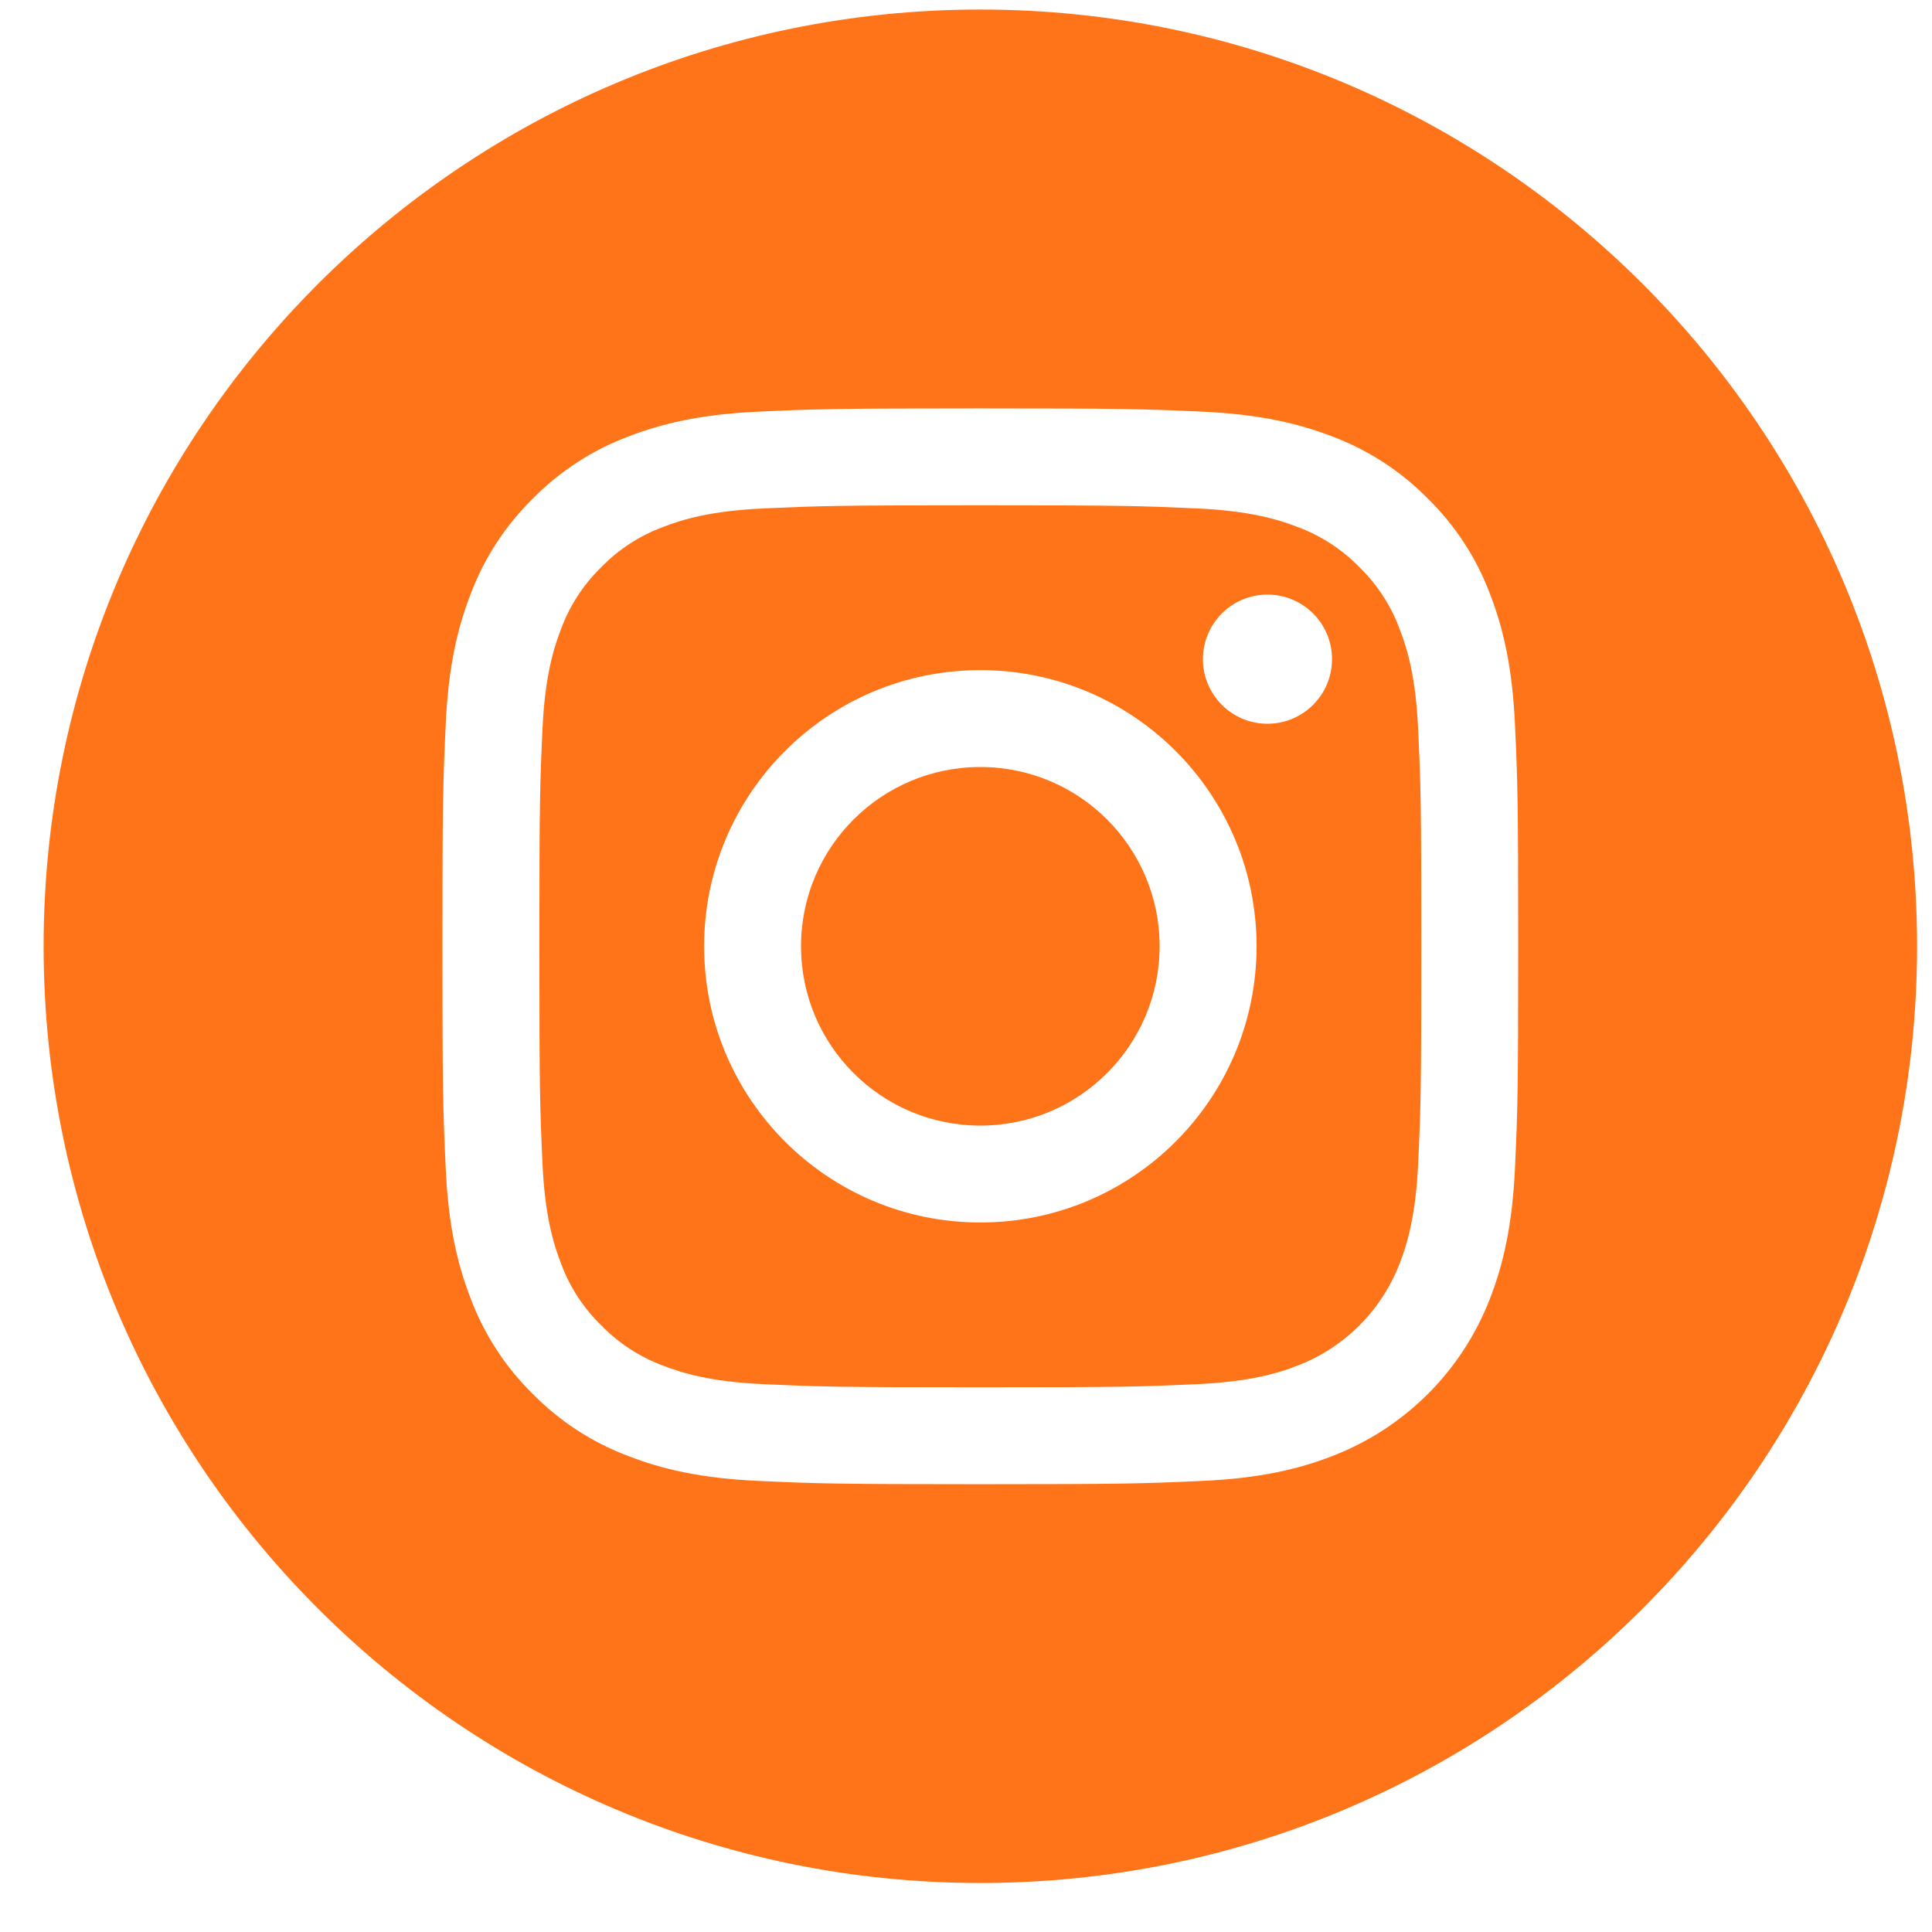
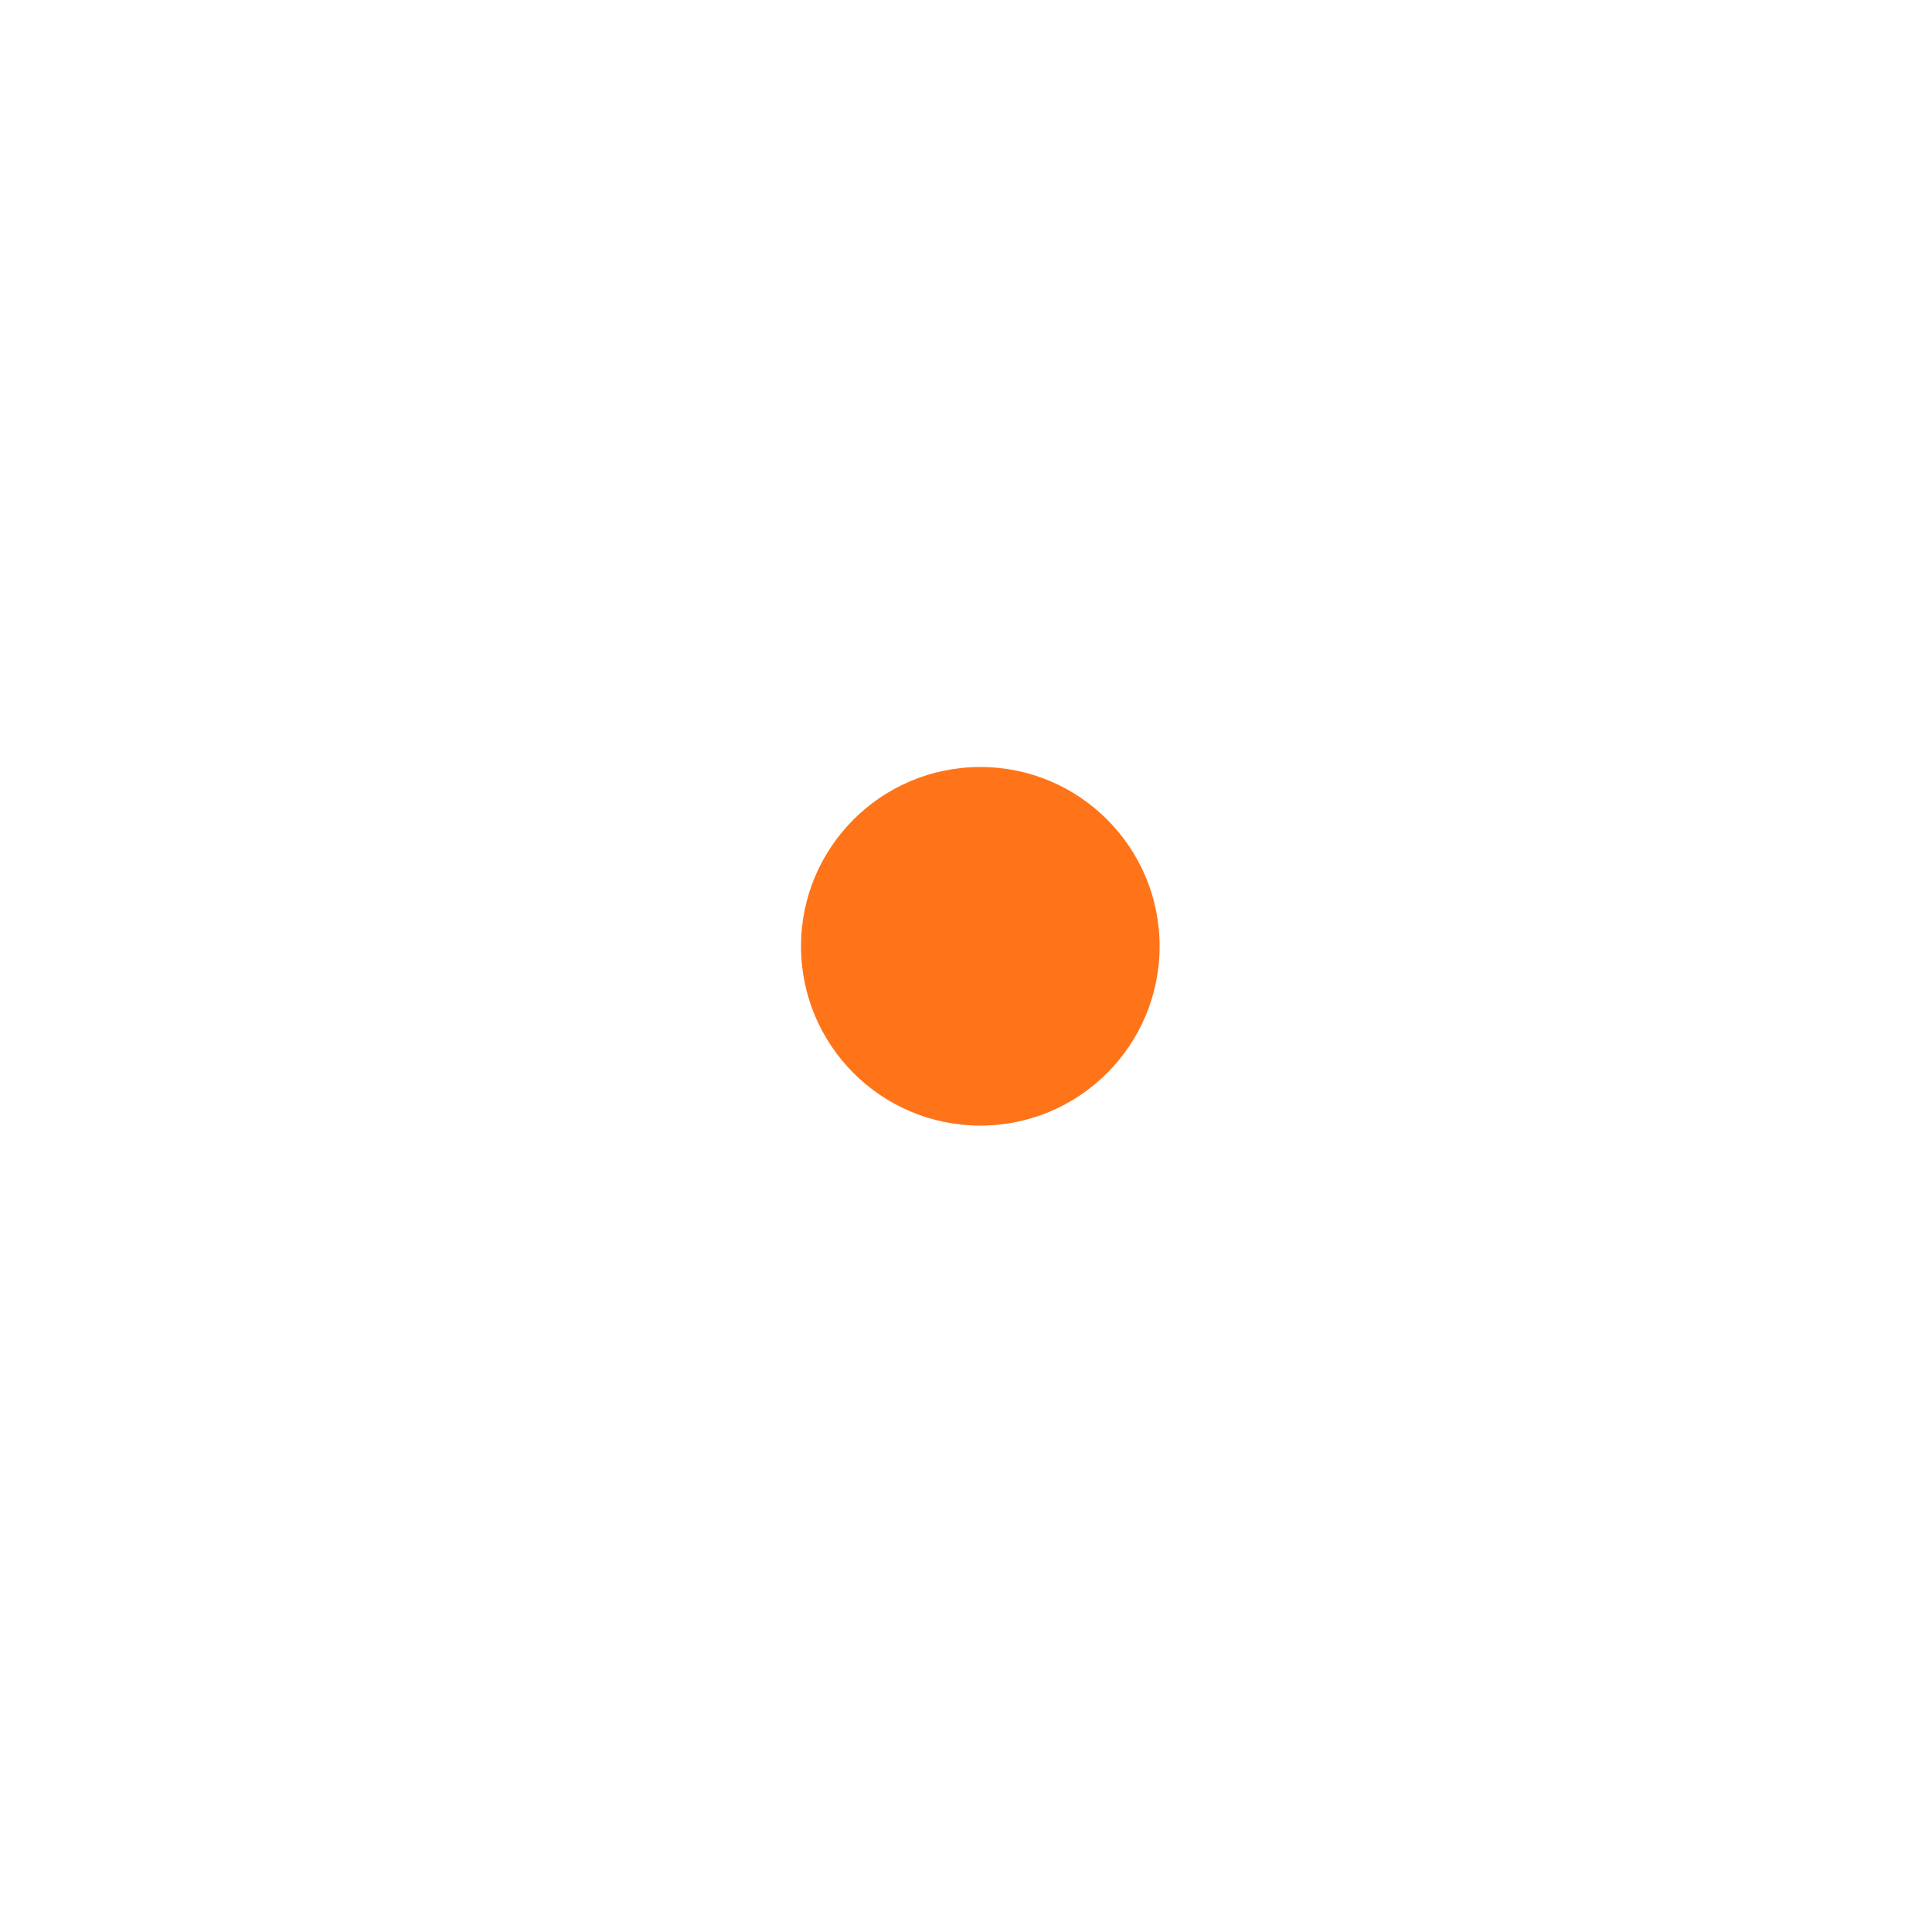
<svg xmlns="http://www.w3.org/2000/svg" width="33" height="33" viewBox="0 0 33 33" fill="none">
  <path d="M19.807 16.163C19.807 17.855 18.436 19.226 16.745 19.226C15.053 19.226 13.682 17.855 13.682 16.163C13.682 14.472 15.053 13.101 16.745 13.101C18.436 13.101 19.807 14.472 19.807 16.163Z" fill="#FF7419" />
-   <path d="M23.907 10.745C23.76 10.346 23.525 9.985 23.22 9.688C22.923 9.383 22.562 9.148 22.163 9.001C21.84 8.875 21.353 8.726 20.457 8.685C19.488 8.641 19.198 8.631 16.745 8.631C14.291 8.631 14.001 8.641 13.032 8.685C12.136 8.726 11.65 8.875 11.326 9.001C10.927 9.148 10.566 9.383 10.27 9.688C9.965 9.985 9.73 10.346 9.583 10.745C9.457 11.069 9.307 11.555 9.266 12.451C9.222 13.42 9.213 13.71 9.213 16.164C9.213 18.617 9.222 18.907 9.266 19.876C9.307 20.772 9.457 21.258 9.583 21.582C9.73 21.981 9.965 22.342 10.27 22.638C10.566 22.944 10.927 23.178 11.326 23.326C11.65 23.452 12.136 23.601 13.032 23.642C14.001 23.686 14.291 23.696 16.745 23.696C19.198 23.696 19.489 23.686 20.457 23.642C21.353 23.601 21.84 23.452 22.163 23.326C22.965 23.017 23.598 22.383 23.907 21.582C24.033 21.258 24.182 20.772 24.223 19.876C24.268 18.907 24.277 18.617 24.277 16.164C24.277 13.71 24.268 13.42 24.223 12.451C24.183 11.555 24.033 11.069 23.907 10.745V10.745ZM16.745 20.881C14.139 20.881 12.027 18.769 12.027 16.163C12.027 13.558 14.139 11.446 16.745 11.446C19.35 11.446 21.463 13.558 21.463 16.163C21.463 18.769 19.35 20.881 16.745 20.881ZM21.649 12.362C21.04 12.362 20.547 11.868 20.547 11.259C20.547 10.65 21.04 10.156 21.649 10.156C22.258 10.156 22.752 10.65 22.752 11.259C22.752 11.868 22.258 12.362 21.649 12.362Z" fill="#FF7419" />
-   <path d="M16.745 0.163C7.91 0.163 0.745 7.328 0.745 16.163C0.745 24.998 7.91 32.163 16.745 32.163C25.58 32.163 32.745 24.998 32.745 16.163C32.745 7.328 25.58 0.163 16.745 0.163ZM25.877 19.951C25.832 20.929 25.677 21.597 25.45 22.181C24.973 23.416 23.997 24.391 22.763 24.868C22.179 25.096 21.511 25.251 20.533 25.295C19.553 25.34 19.24 25.351 16.745 25.351C14.25 25.351 13.937 25.34 12.957 25.295C11.979 25.251 11.311 25.096 10.727 24.868C10.114 24.638 9.559 24.276 9.1 23.809C8.632 23.35 8.271 22.794 8.04 22.181C7.813 21.597 7.657 20.929 7.613 19.951C7.568 18.971 7.557 18.658 7.557 16.163C7.557 13.668 7.568 13.355 7.613 12.376C7.657 11.398 7.812 10.73 8.04 10.145C8.27 9.532 8.632 8.977 9.1 8.518C9.558 8.051 10.114 7.689 10.727 7.458C11.311 7.231 11.979 7.076 12.957 7.031C13.937 6.987 14.25 6.976 16.745 6.976C19.24 6.976 19.553 6.987 20.533 7.031C21.511 7.076 22.178 7.231 22.763 7.458C23.376 7.689 23.931 8.051 24.39 8.518C24.858 8.977 25.22 9.532 25.45 10.145C25.677 10.73 25.832 11.398 25.877 12.376C25.922 13.355 25.932 13.668 25.932 16.163C25.932 18.658 25.922 18.971 25.877 19.951V19.951Z" fill="#FF7419" />
</svg>